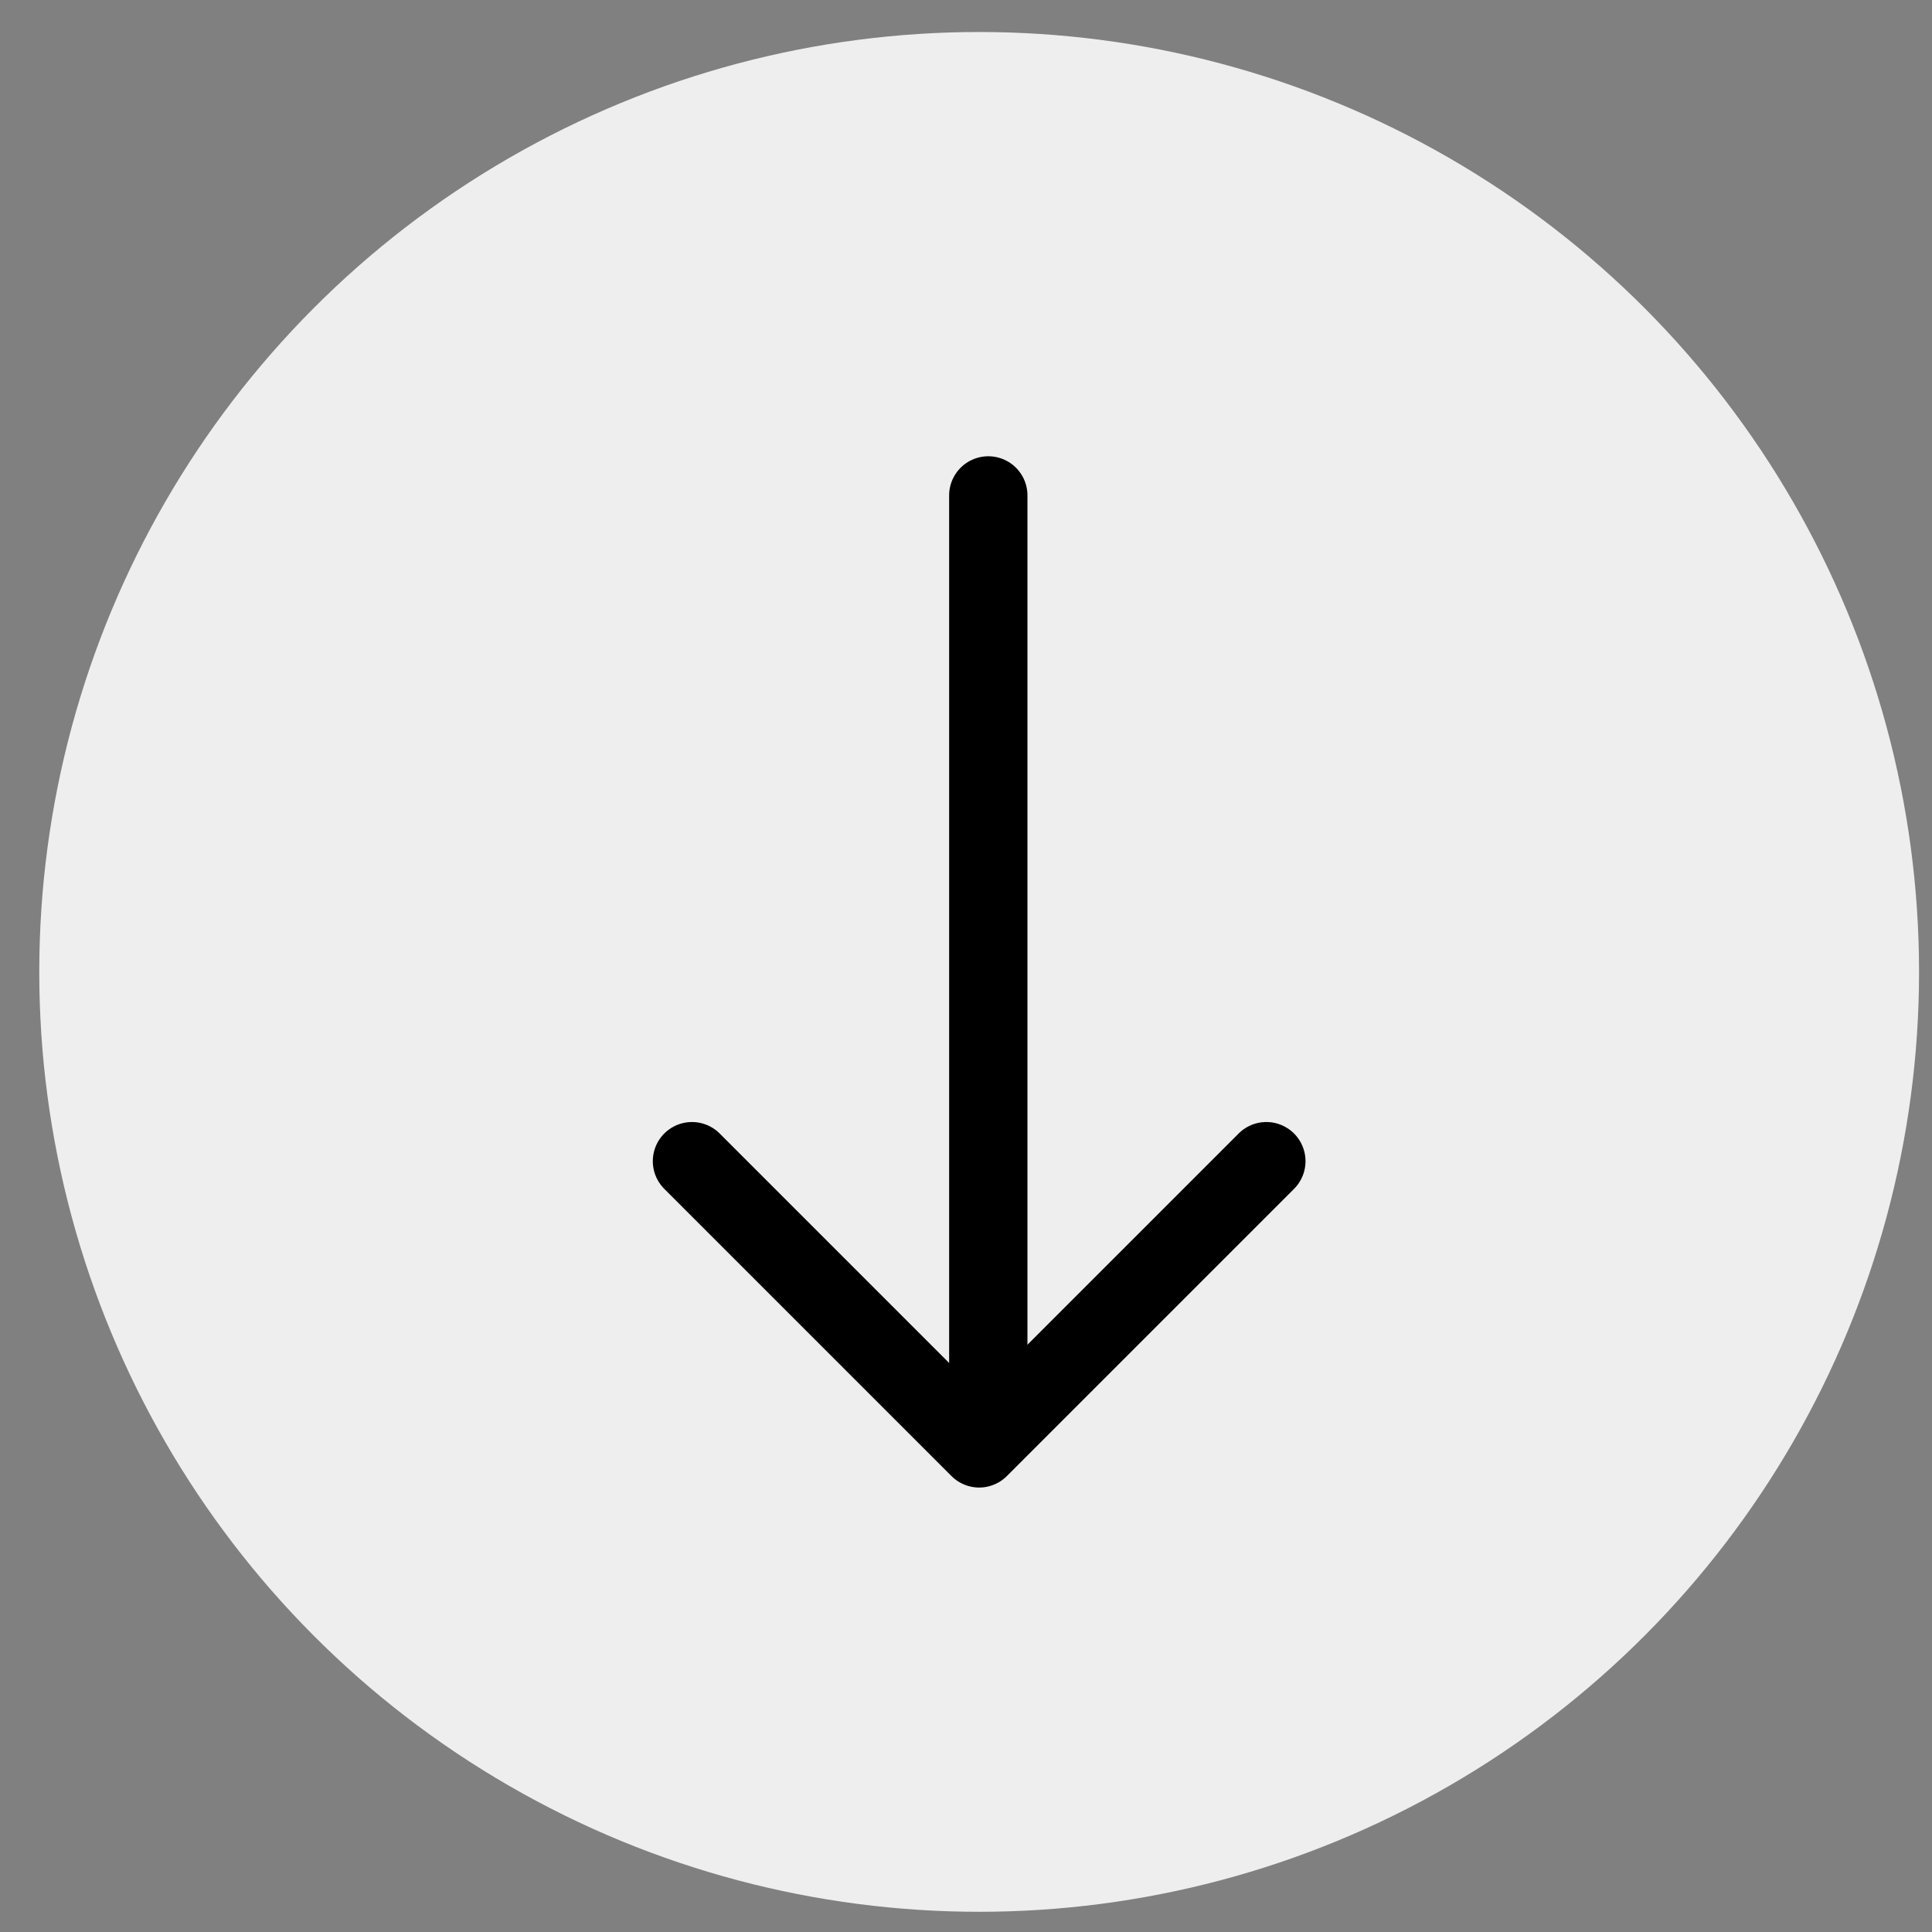
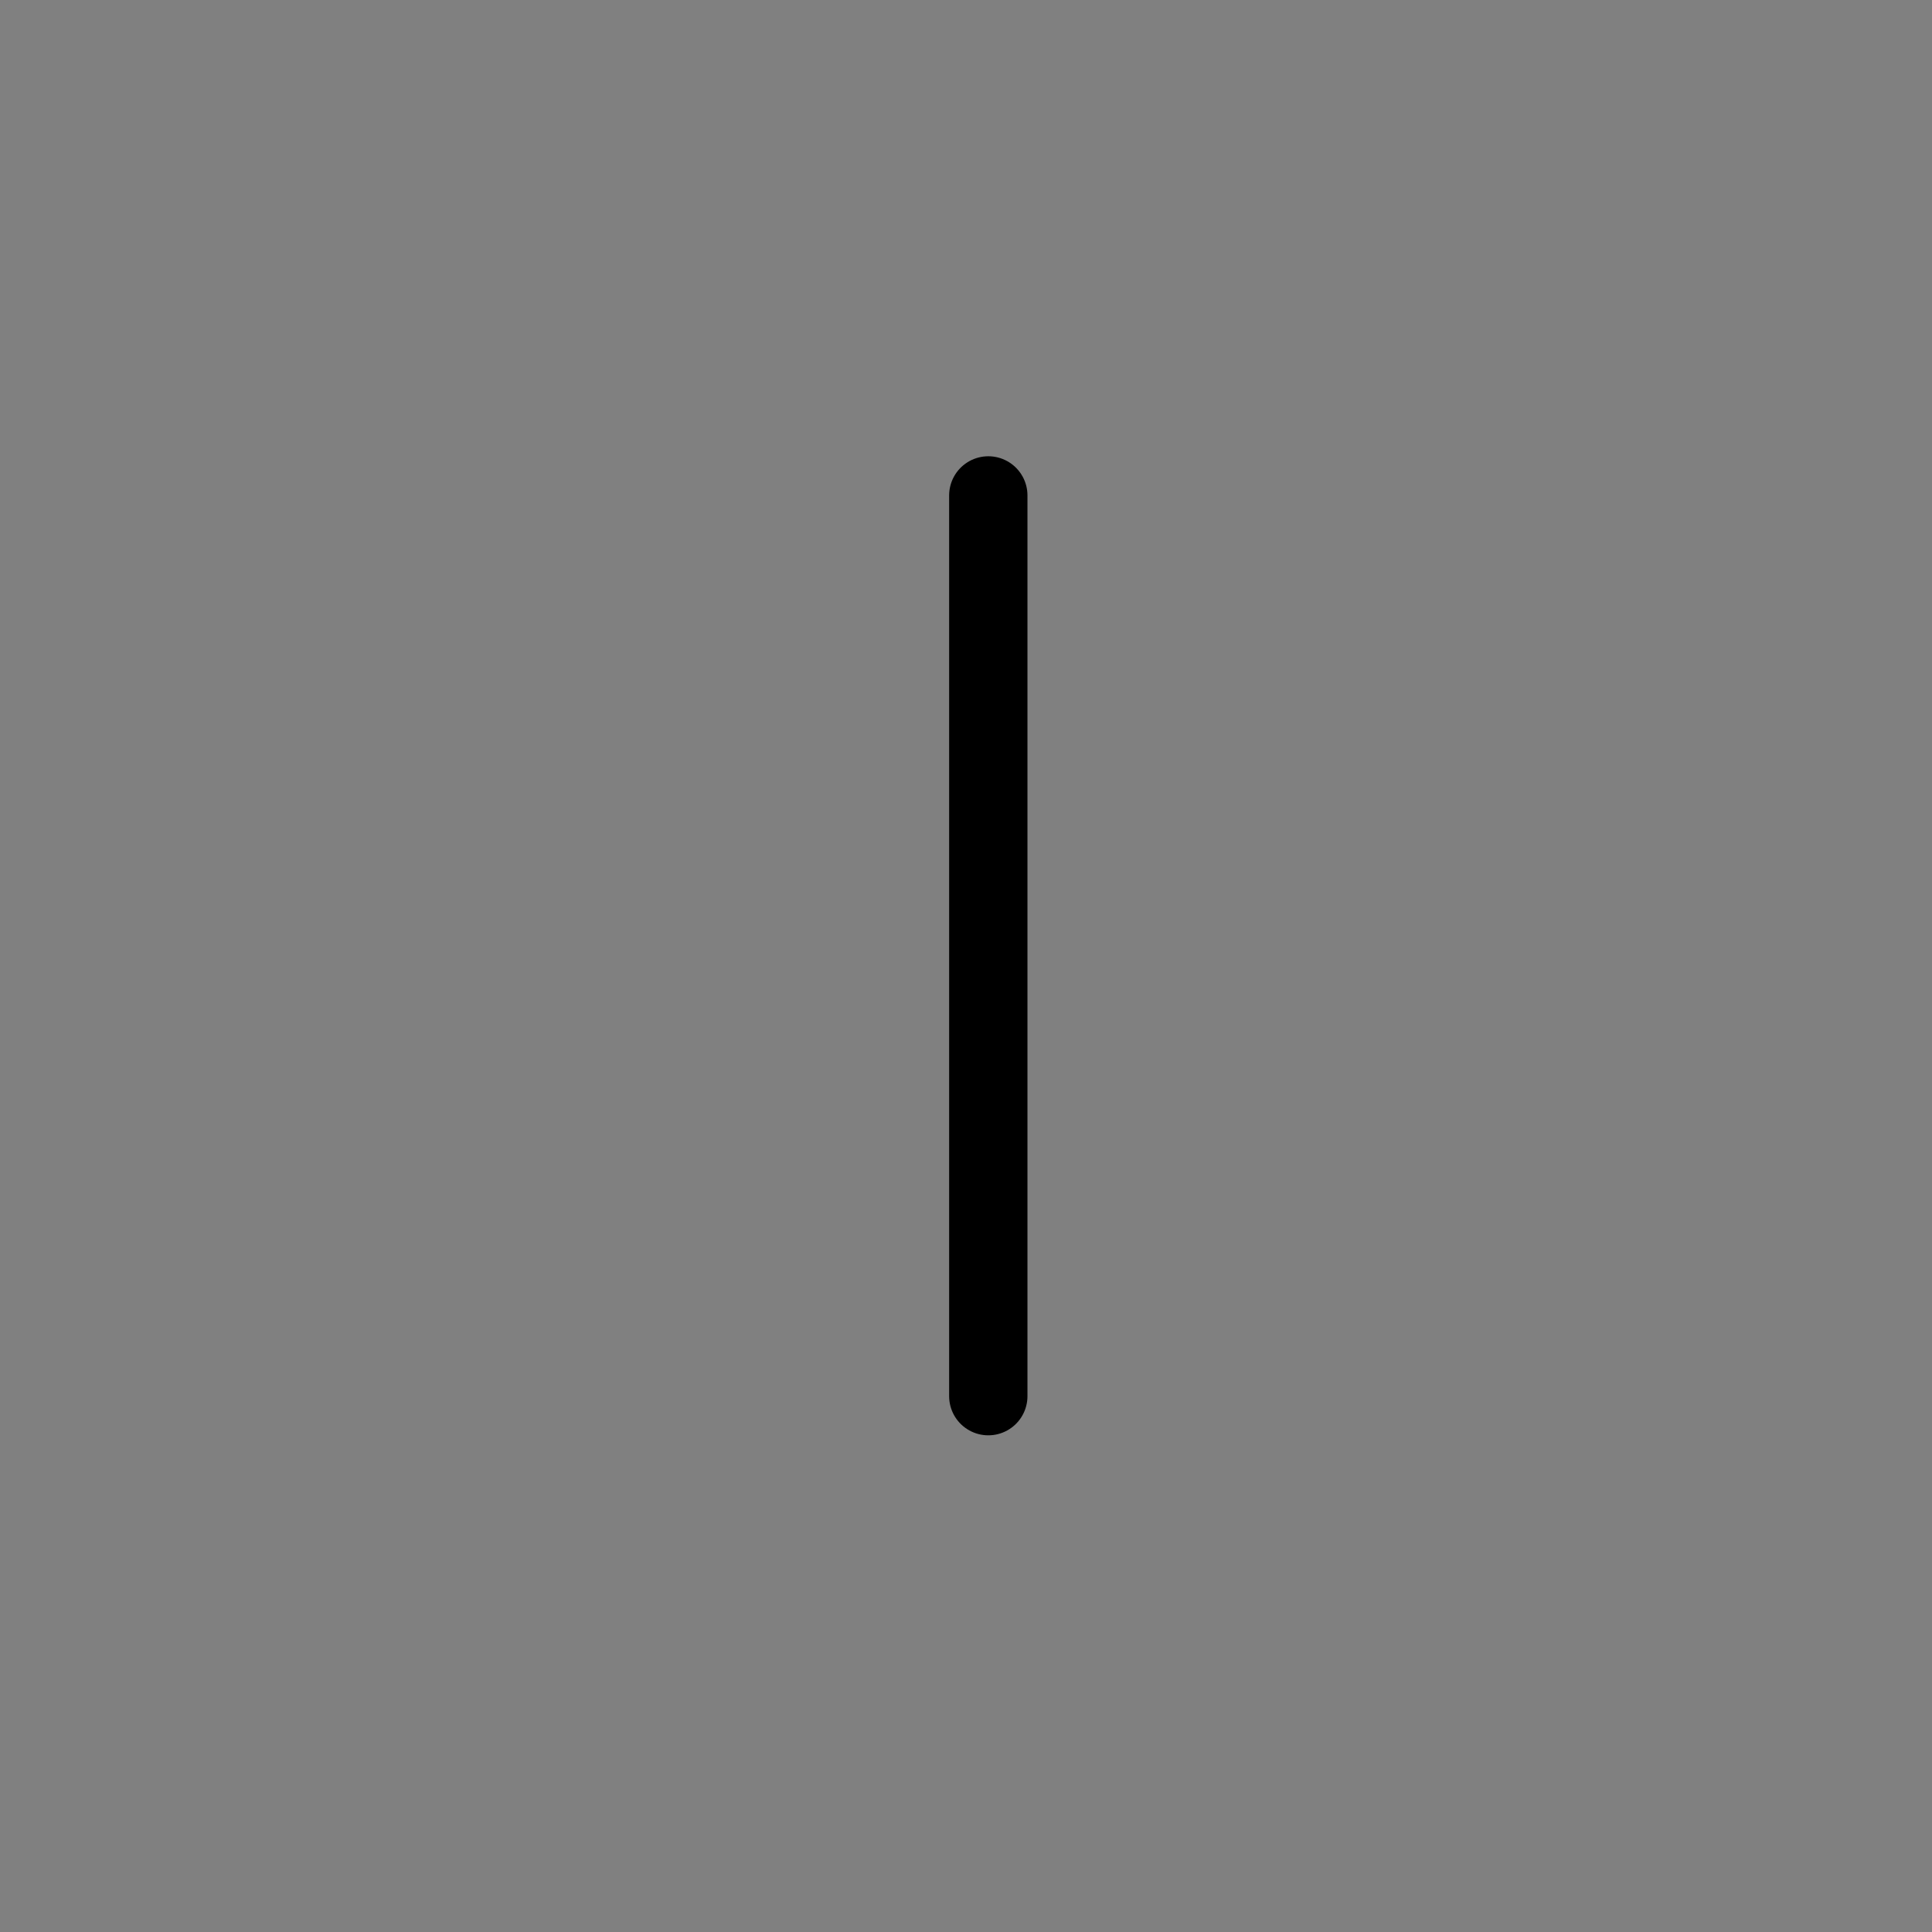
<svg xmlns="http://www.w3.org/2000/svg" width="37" height="37" viewBox="0 0 37 37" fill="none">
  <rect x="0" y="0" width="37" height="37" fill="#808080" stroke="none" />
  <g id="Group 4">
-     <circle id="Ellipse 2" cx="18.752" cy="18.613" r="18" fill="#EEEEEE" />
    <g id="Group 1">
-       <path id="Vector" d="M13.252 22.238L18.752 27.738L24.252 22.238" stroke="black" stroke-width="1.5" stroke-miterlimit="10" stroke-linecap="round" stroke-linejoin="round" />
      <path id="Vector 1" d="M18.927 9.488L18.927 26.738" stroke="black" stroke-width="1.5" stroke-linecap="round" />
    </g>
  </g>
</svg>